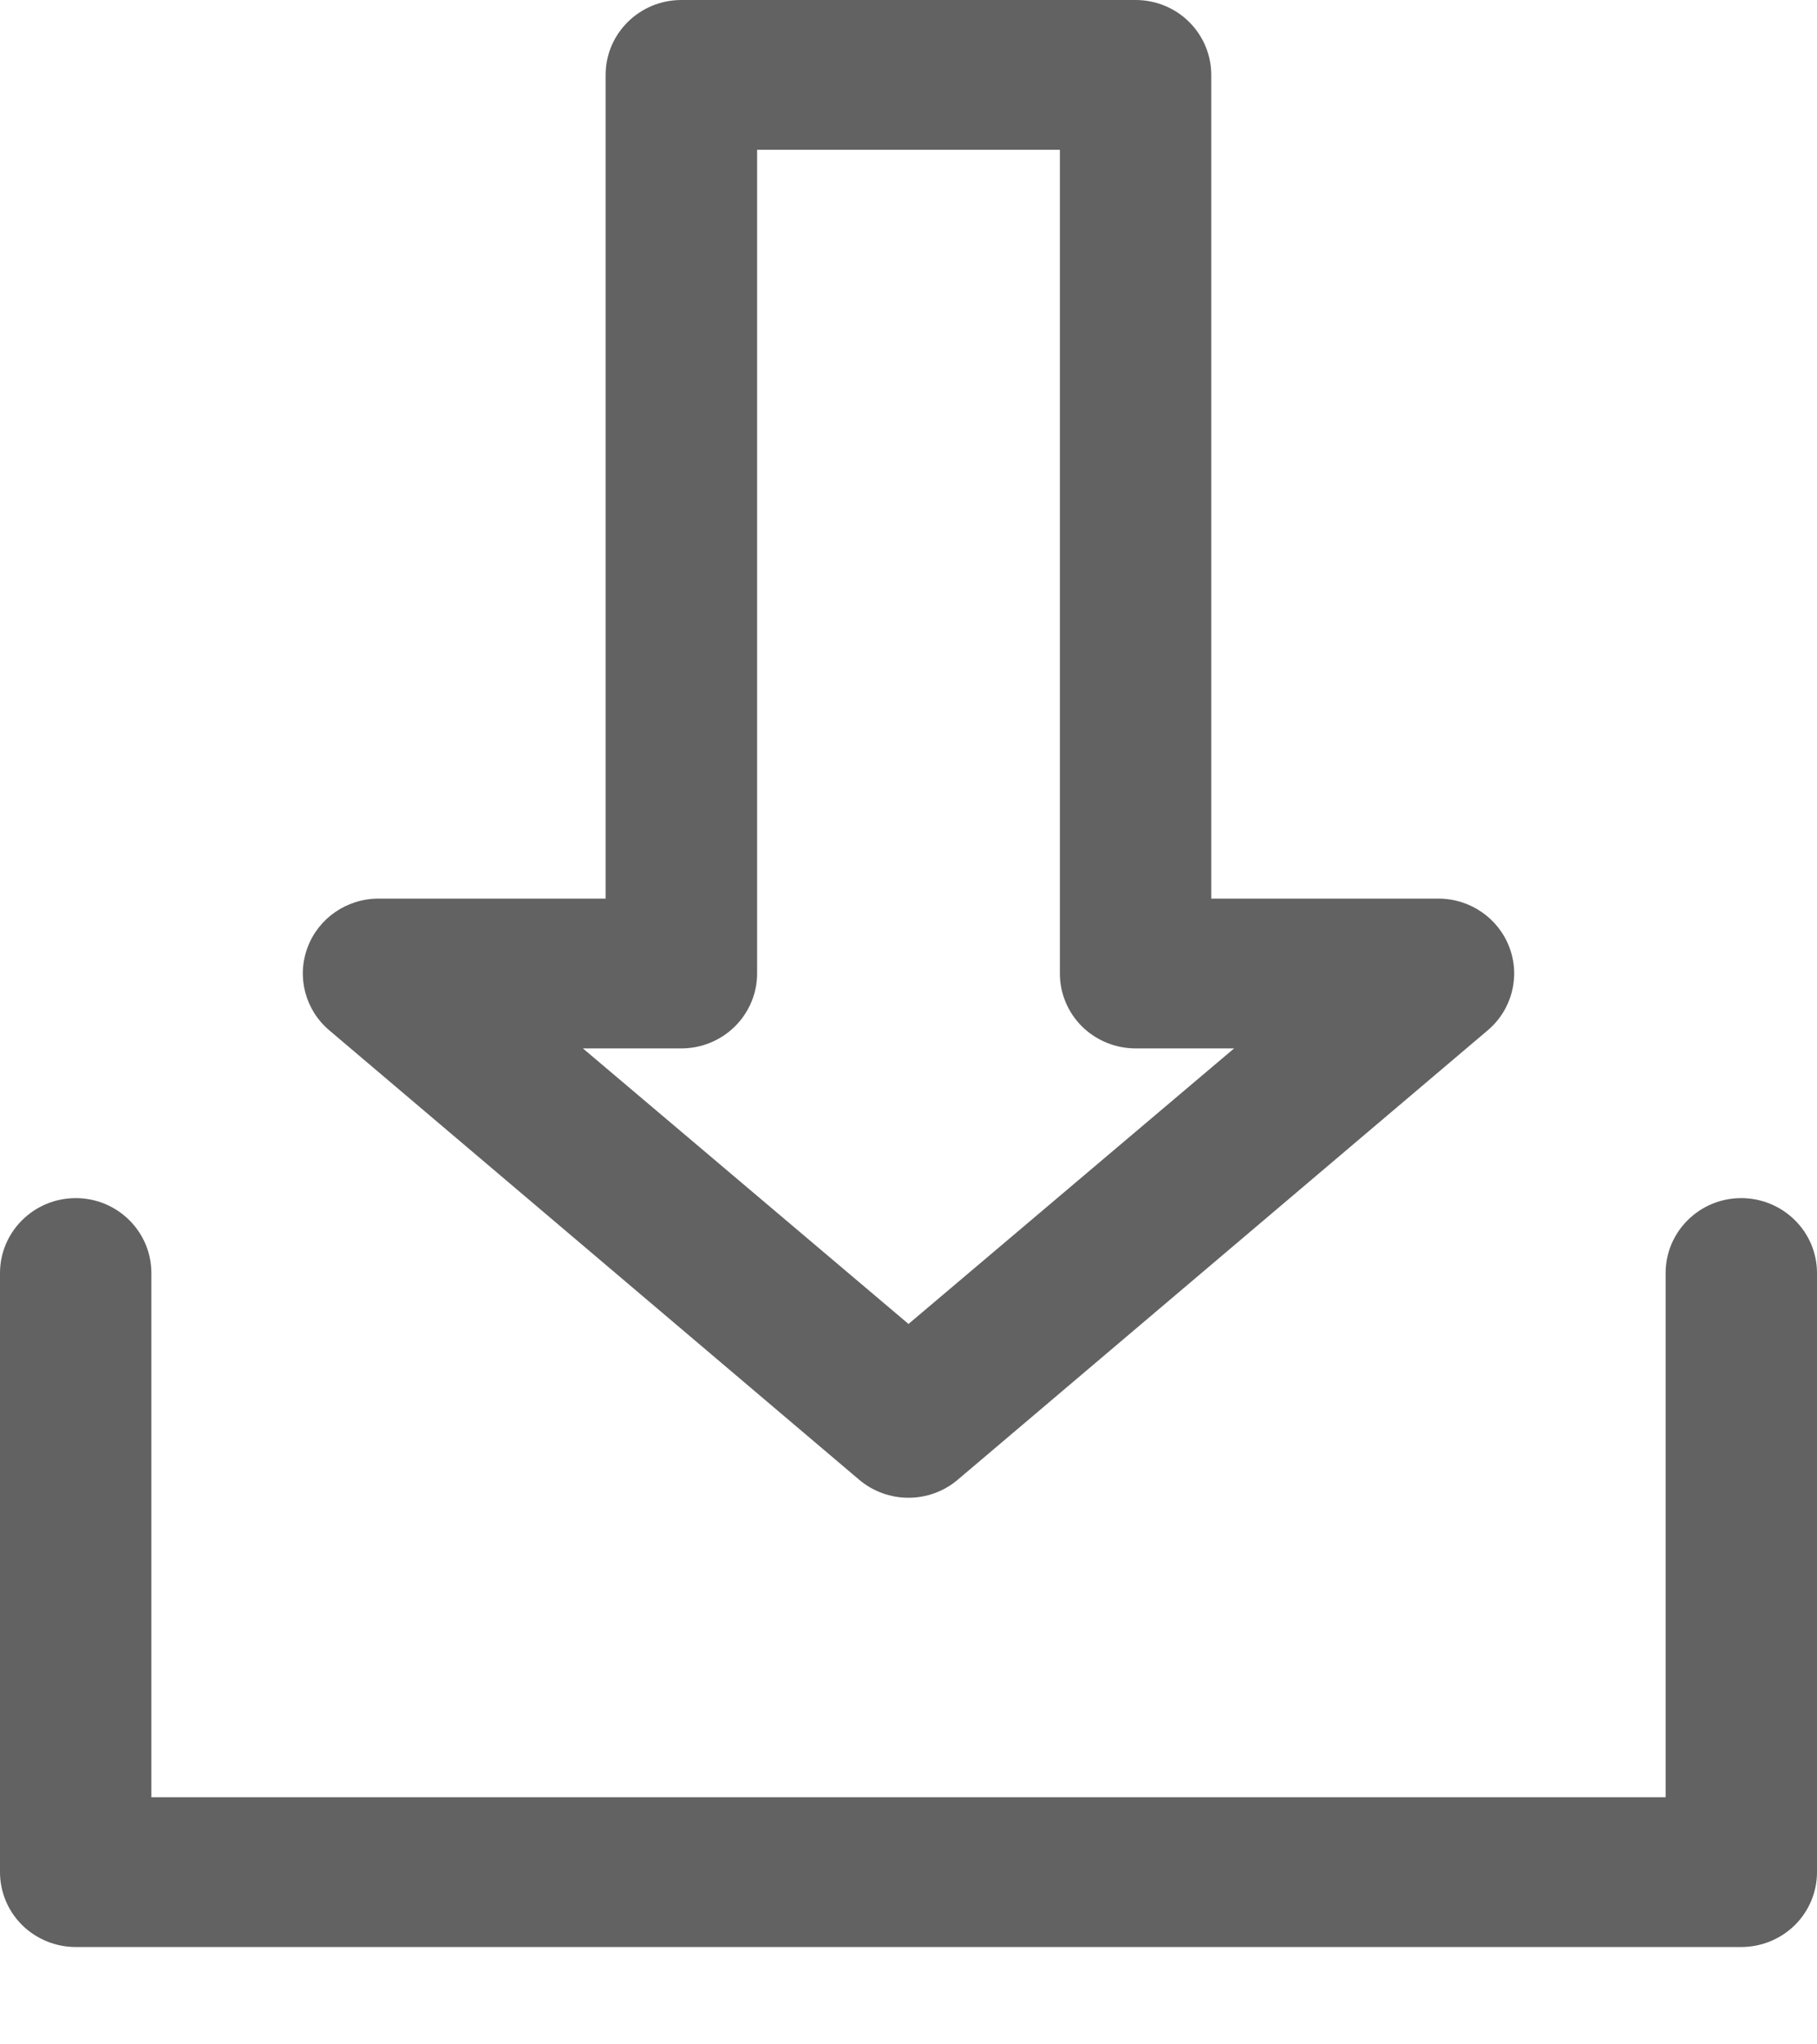
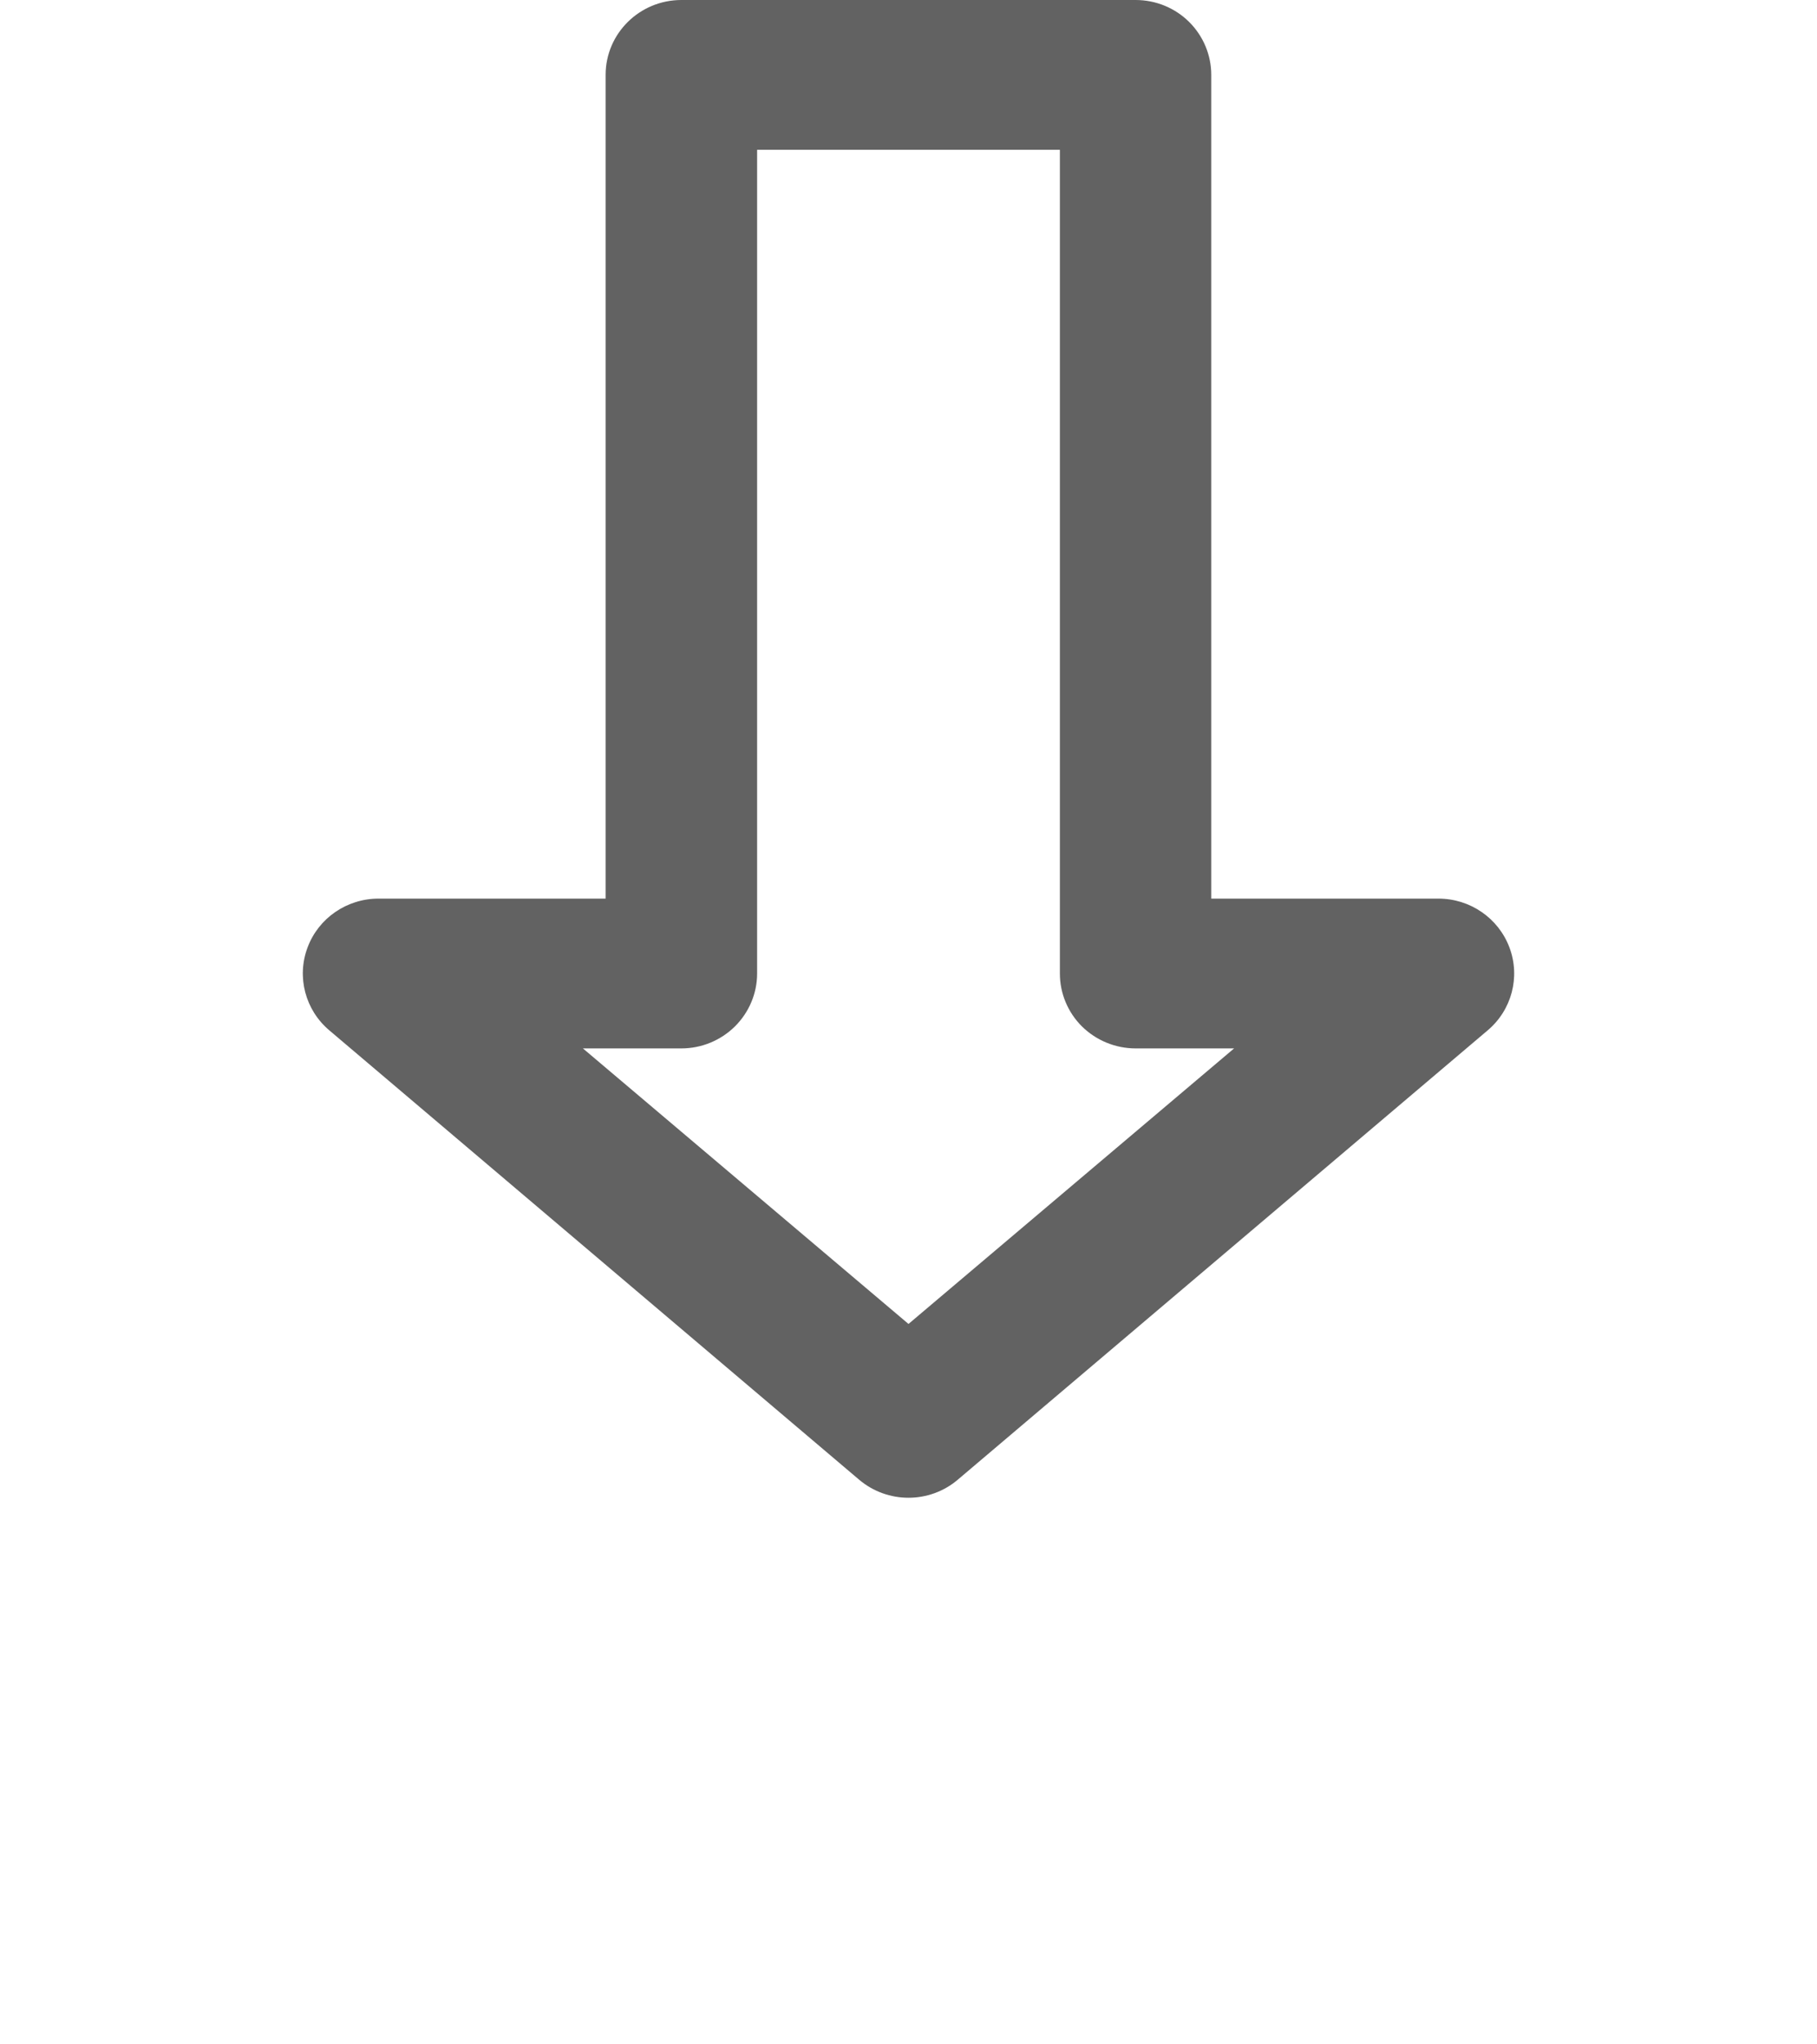
<svg xmlns="http://www.w3.org/2000/svg" width="16px" height="18px" viewBox="0 0 16 18" version="1.1">
  <title>1D3A86F0-8CE2-42B1-A4D1-A6E2DF4595FD</title>
  <g id="Page-1" stroke="none" stroke-width="1" fill="none" fill-rule="evenodd">
    <g id="DR-1.2_Download_Share" transform="translate(-618, -317)" fill="#626262" fill-rule="nonzero">
      <g id="Bitmap" transform="translate(475, 143)">
        <g id="Group-10" transform="translate(125, 159)">
          <g id="Group-38" transform="translate(18, 15)">
-             <path d="M15.333,10.549 C14.965,10.549 14.667,10.845 14.667,11.209 L14.667,15.824 L1.333,15.824 L1.333,11.209 C1.333,10.845 1.035,10.549 0.667,10.549 C0.299,10.549 0,10.845 0,11.209 L0,16.484 C0,16.658 0.07,16.826 0.195,16.95 C0.32,17.073 0.49,17.143 0.667,17.143 L15.333,17.143 C15.51,17.143 15.68,17.073 15.805,16.95 C15.93,16.826 16,16.658 16,16.484 L16,11.209 C16,11.034 15.93,10.866 15.805,10.743 C15.68,10.619 15.51,10.549 15.333,10.549 Z" id="Path" />
            <path d="M7.566,13.029 C7.816,13.24 8.184,13.24 8.433,13.029 L13.1,9.072 C13.312,8.893 13.389,8.602 13.292,8.343 C13.195,8.084 12.946,7.912 12.666,7.912 L10.666,7.912 L10.666,0.659 C10.666,0.485 10.596,0.317 10.471,0.193 C10.346,0.069 10.177,0 10,0 L6,0 C5.632,0 5.333,0.295 5.333,0.659 L5.333,7.912 L3.333,7.912 C3.054,7.912 2.804,8.084 2.708,8.343 C2.611,8.602 2.688,8.893 2.9,9.072 L7.566,13.029 Z M6,9.231 C6.177,9.231 6.346,9.161 6.471,9.038 C6.596,8.914 6.667,8.746 6.667,8.572 L6.667,1.319 L9.333,1.319 L9.333,8.572 C9.333,8.746 9.403,8.914 9.528,9.038 C9.653,9.161 9.823,9.231 10,9.231 L10.867,9.231 L8,11.657 L5.133,9.231 L6,9.231 Z" id="Shape" />
          </g>
        </g>
      </g>
    </g>
  </g>
</svg>